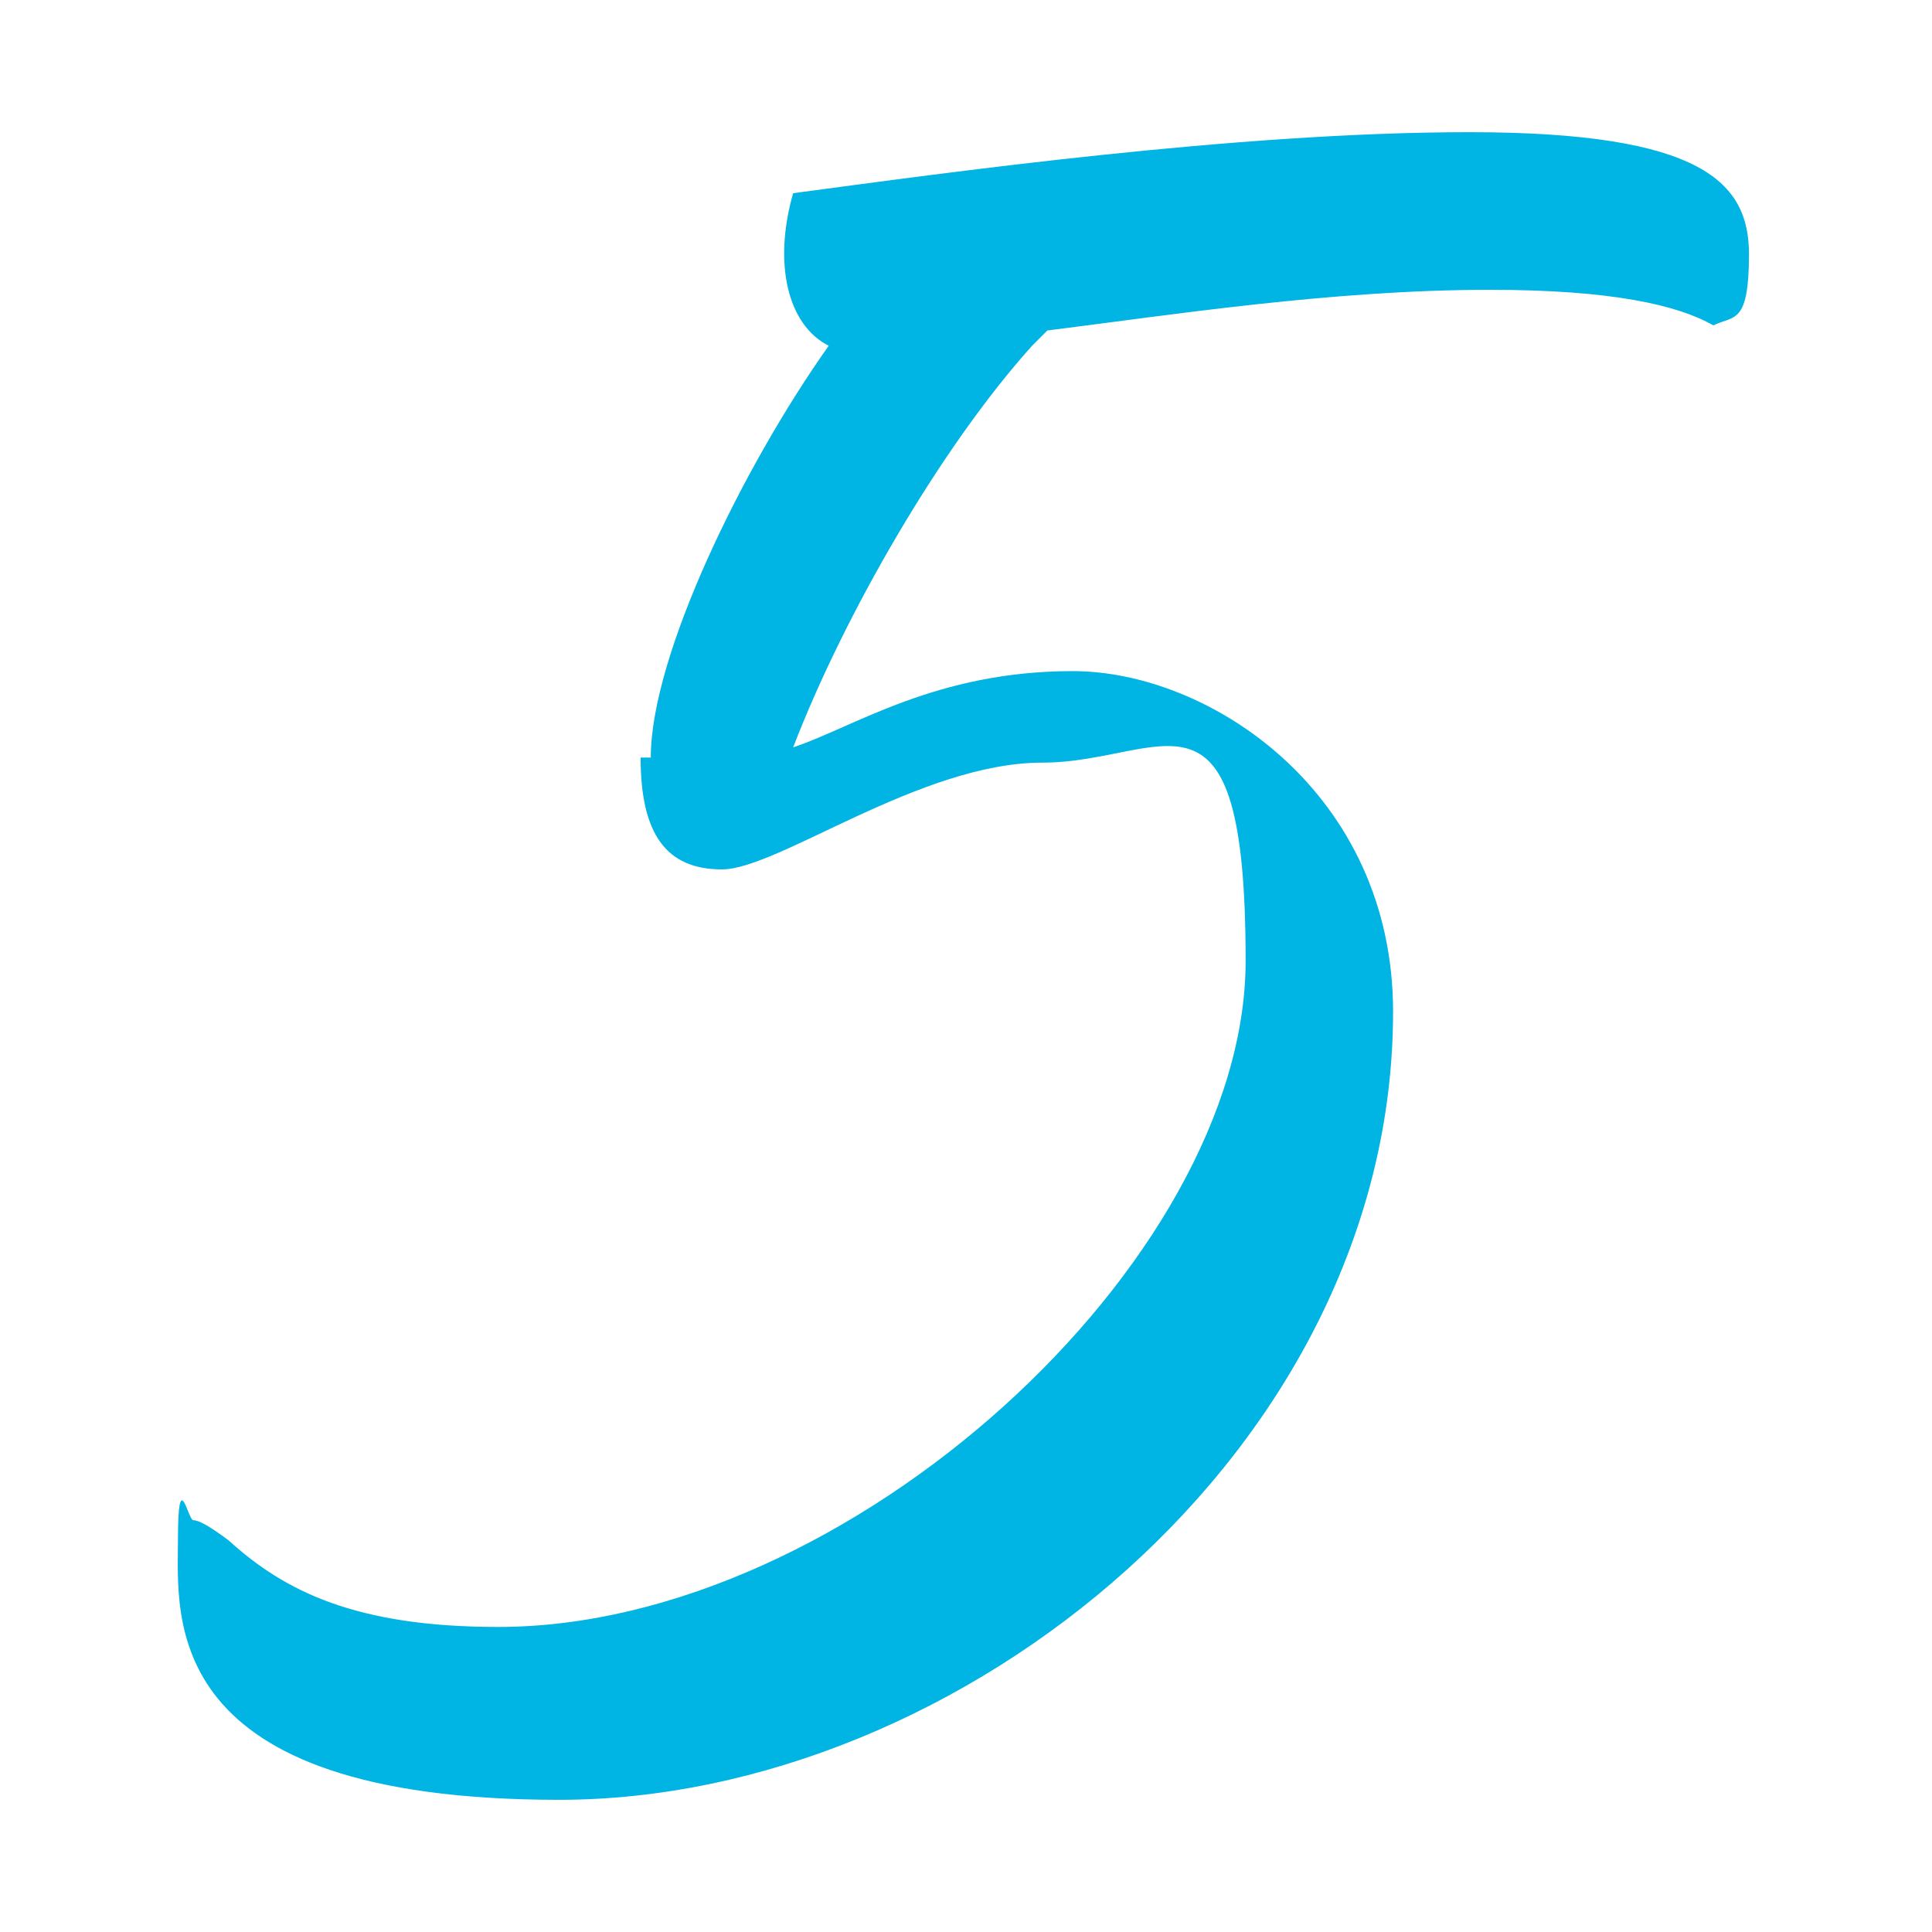
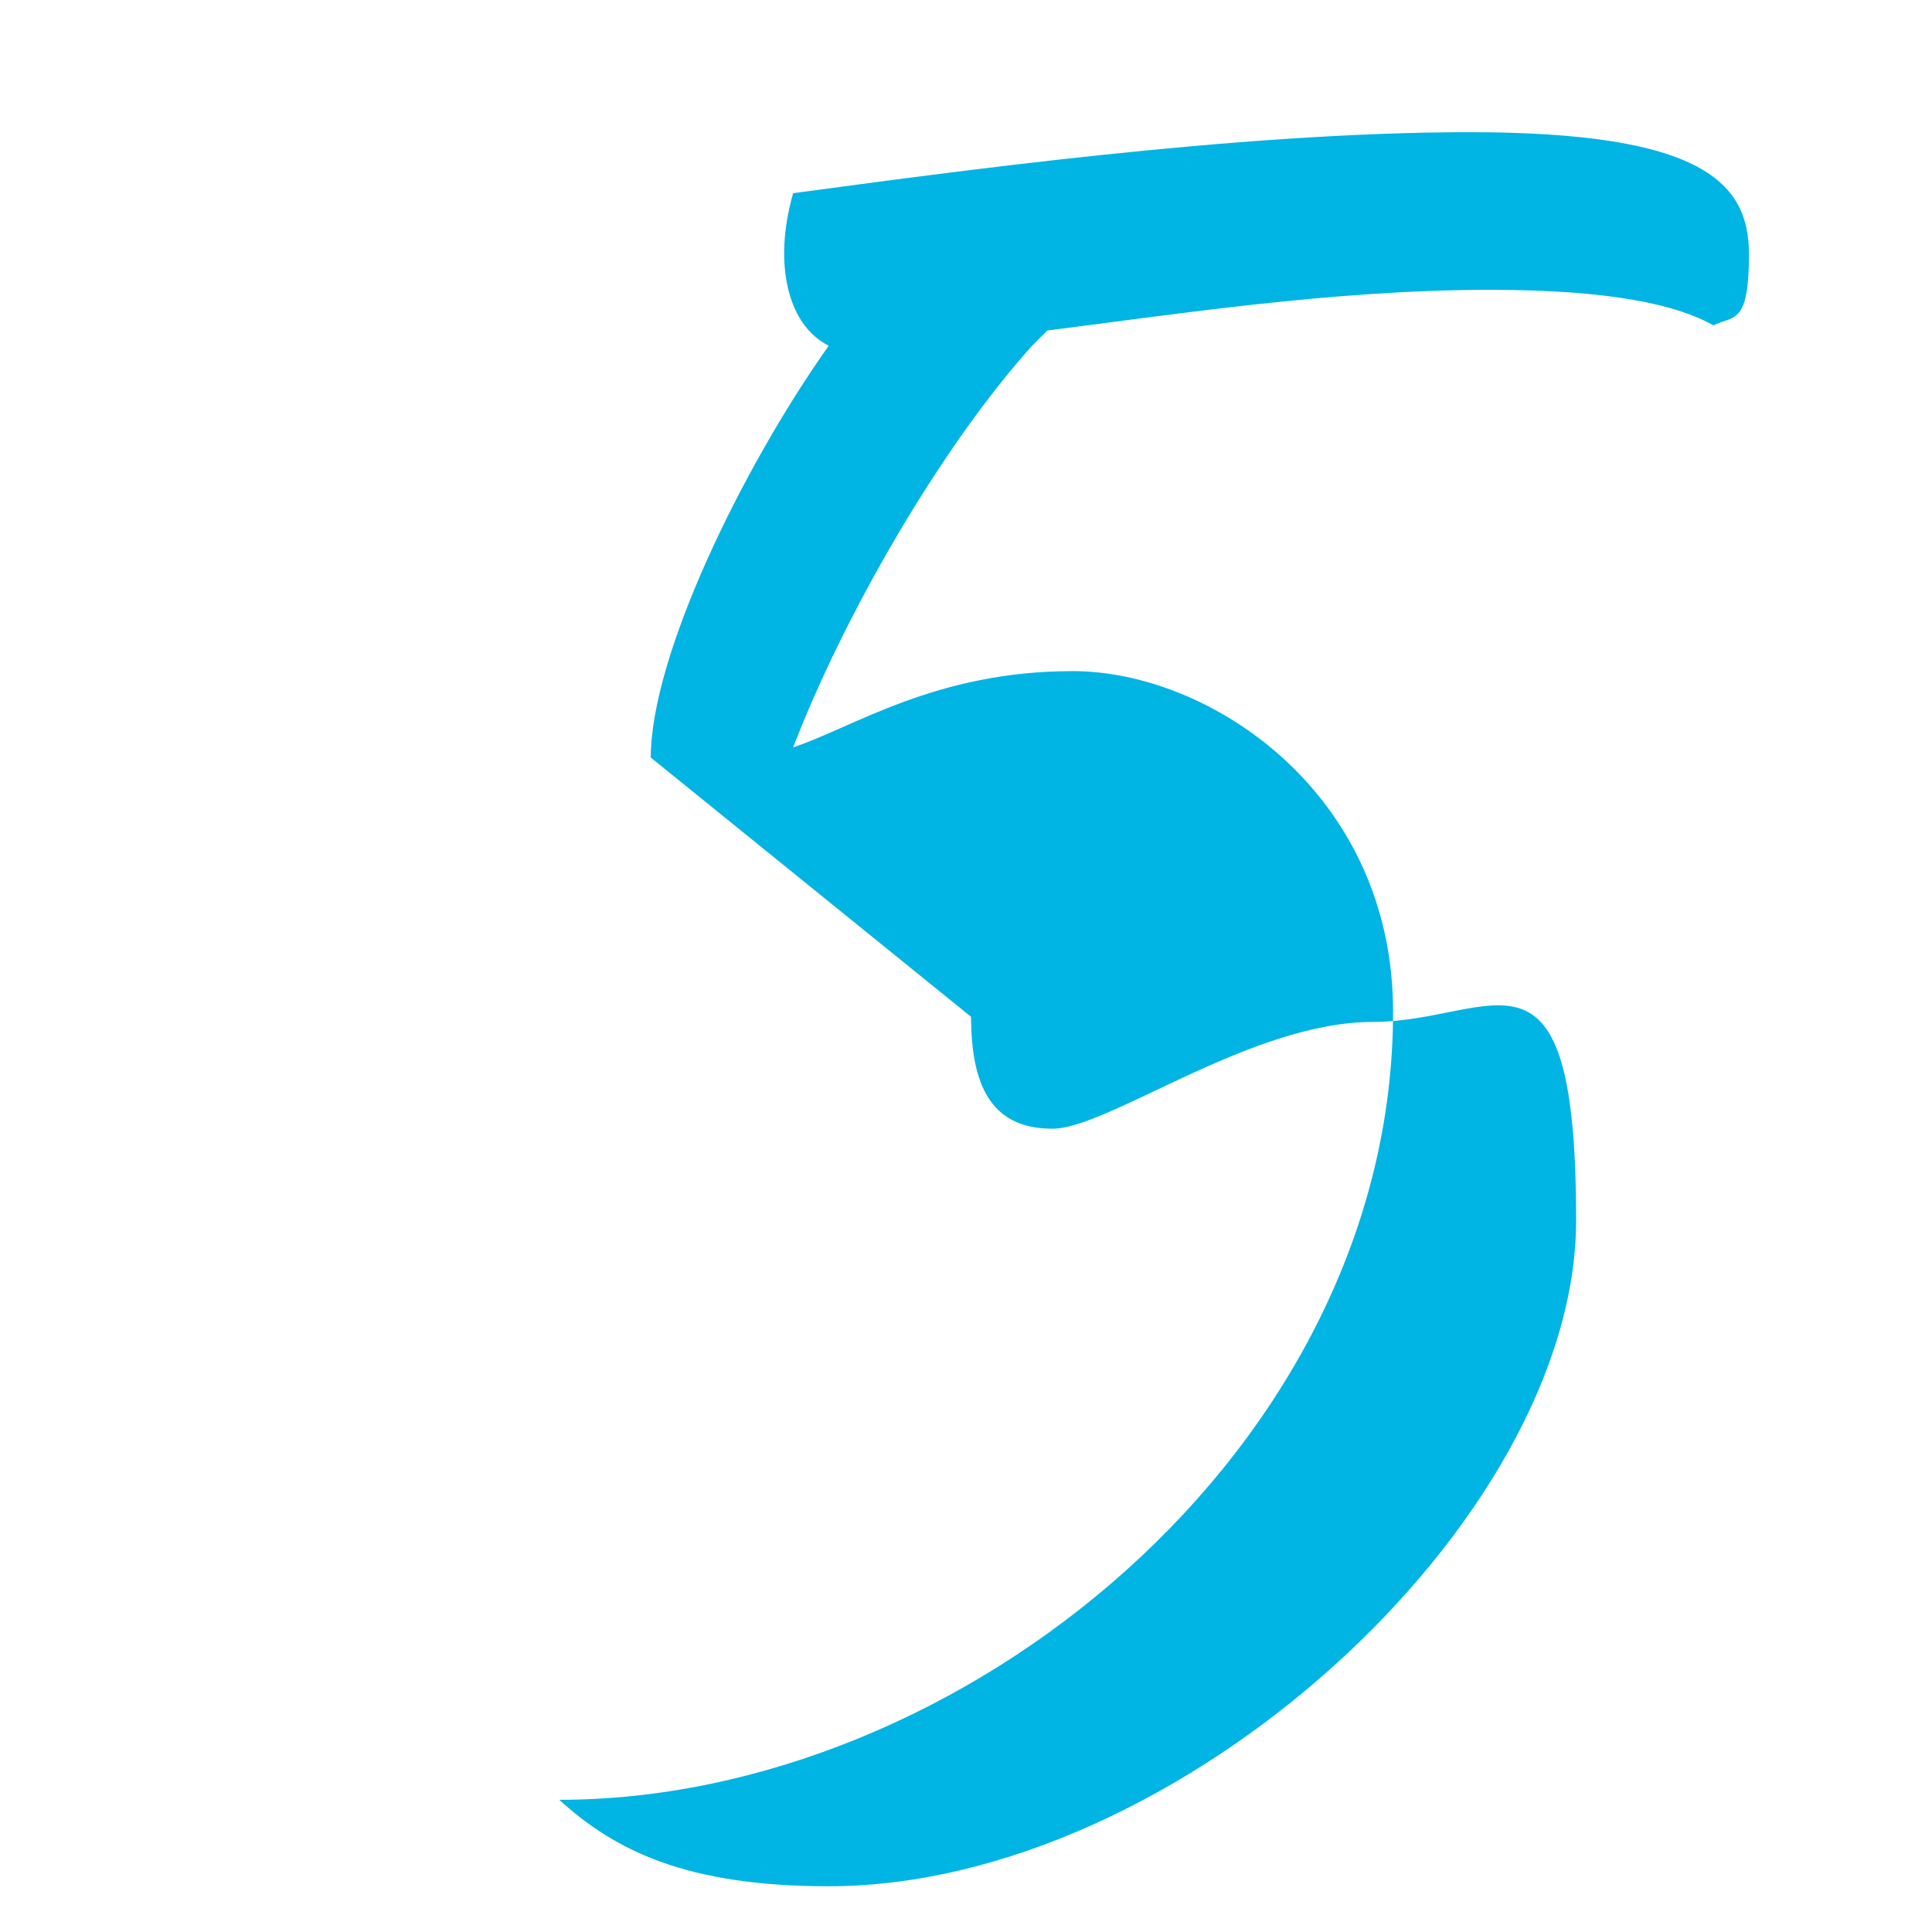
<svg xmlns="http://www.w3.org/2000/svg" id="Content" version="1.1" viewBox="0 0 38 38">
  <defs>
    <style> .st0 { fill: #00b4e4; } </style>
  </defs>
-   <path class="st0" d="M12.8,14.9c0-2,1.8-5.7,3.5-8.1-.8-.4-1.1-1.6-.7-3,3-.4,8.7-1.2,13.3-1.2s5.5,1,5.5,2.4-.3,1.2-.7,1.4c-.7-.4-2-.7-4.4-.7-3.1,0-6.3.5-8.7.8l-.3.3c-1.8,2-3.7,5.3-4.7,7.9,1.2-.4,2.8-1.5,5.5-1.5s6.3,2.4,6.3,6.7c0,8.6-8.5,15.5-16.4,15.5s-7.5-3.6-7.5-5.1.2-.4.3-.4.3.1.7.4c1.1,1,2.5,1.7,5.3,1.7,6.9,0,14.7-7.2,14.7-13.1s-1.6-3.9-4-3.9-5.2,2.1-6.3,2.1-1.6-.7-1.6-2.2Z" />
+   <path class="st0" d="M12.8,14.9c0-2,1.8-5.7,3.5-8.1-.8-.4-1.1-1.6-.7-3,3-.4,8.7-1.2,13.3-1.2s5.5,1,5.5,2.4-.3,1.2-.7,1.4c-.7-.4-2-.7-4.4-.7-3.1,0-6.3.5-8.7.8l-.3.3c-1.8,2-3.7,5.3-4.7,7.9,1.2-.4,2.8-1.5,5.5-1.5s6.3,2.4,6.3,6.7c0,8.6-8.5,15.5-16.4,15.5c1.1,1,2.5,1.7,5.3,1.7,6.9,0,14.7-7.2,14.7-13.1s-1.6-3.9-4-3.9-5.2,2.1-6.3,2.1-1.6-.7-1.6-2.2Z" />
</svg>